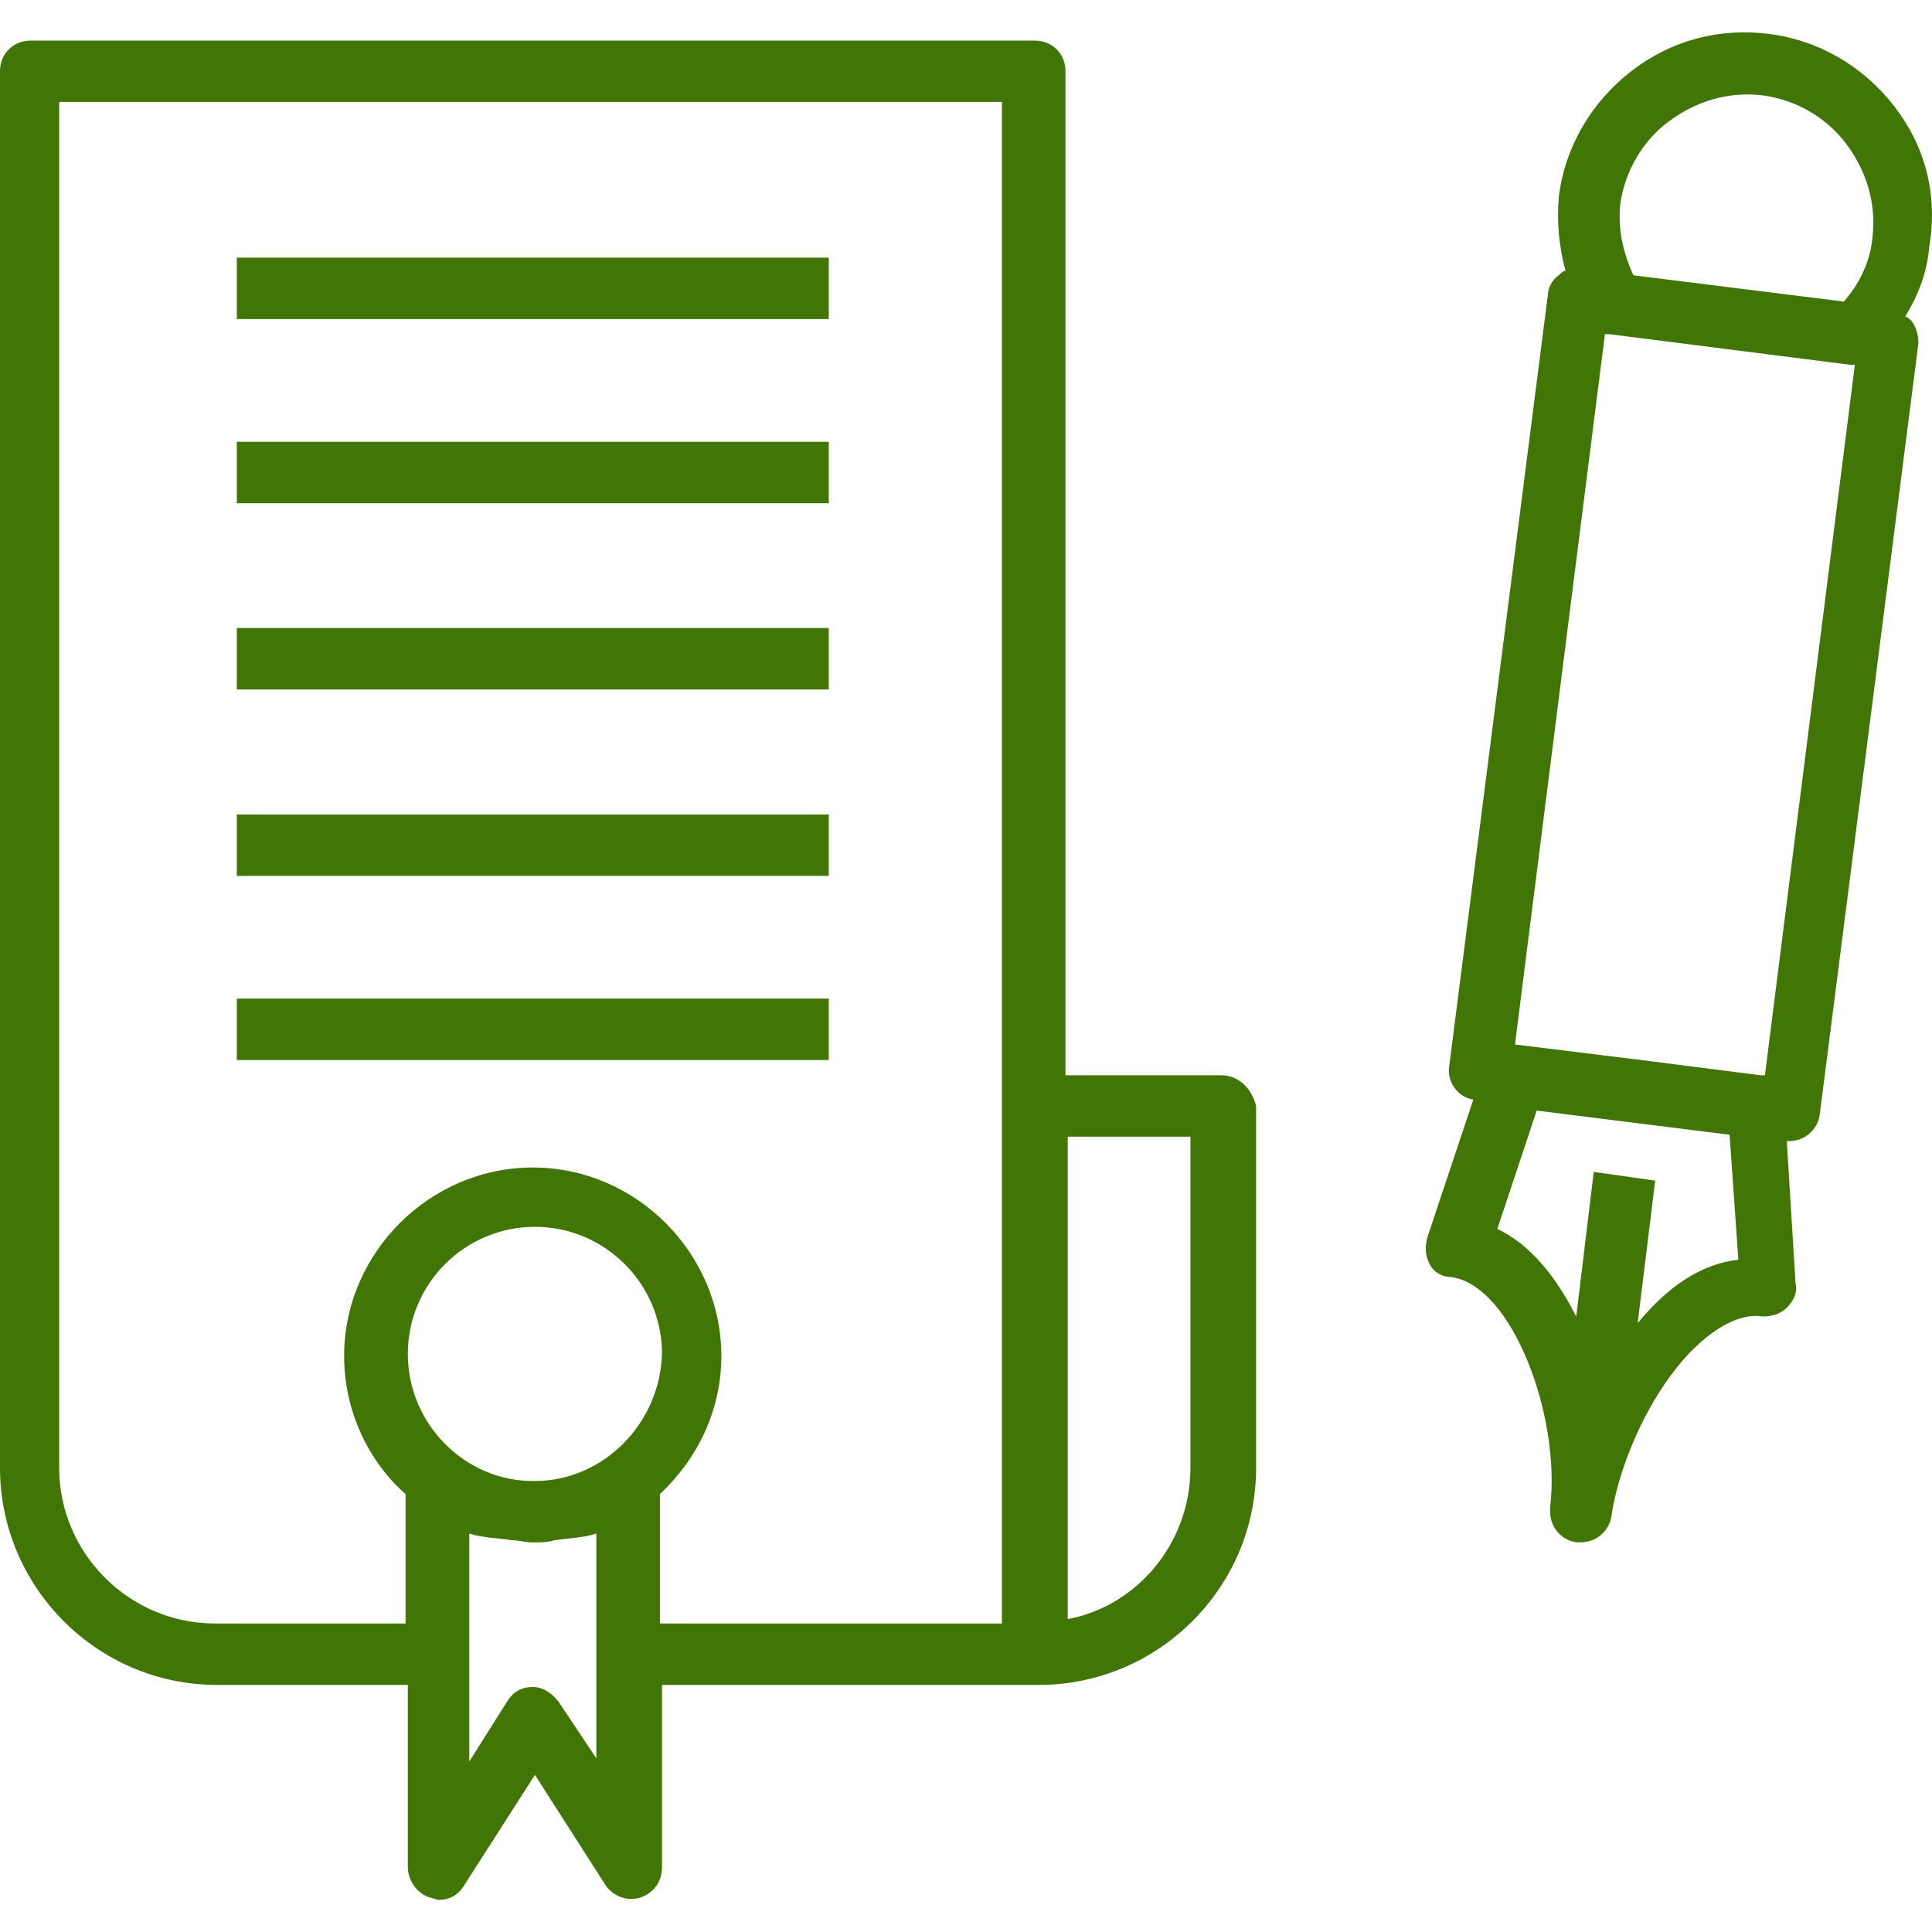
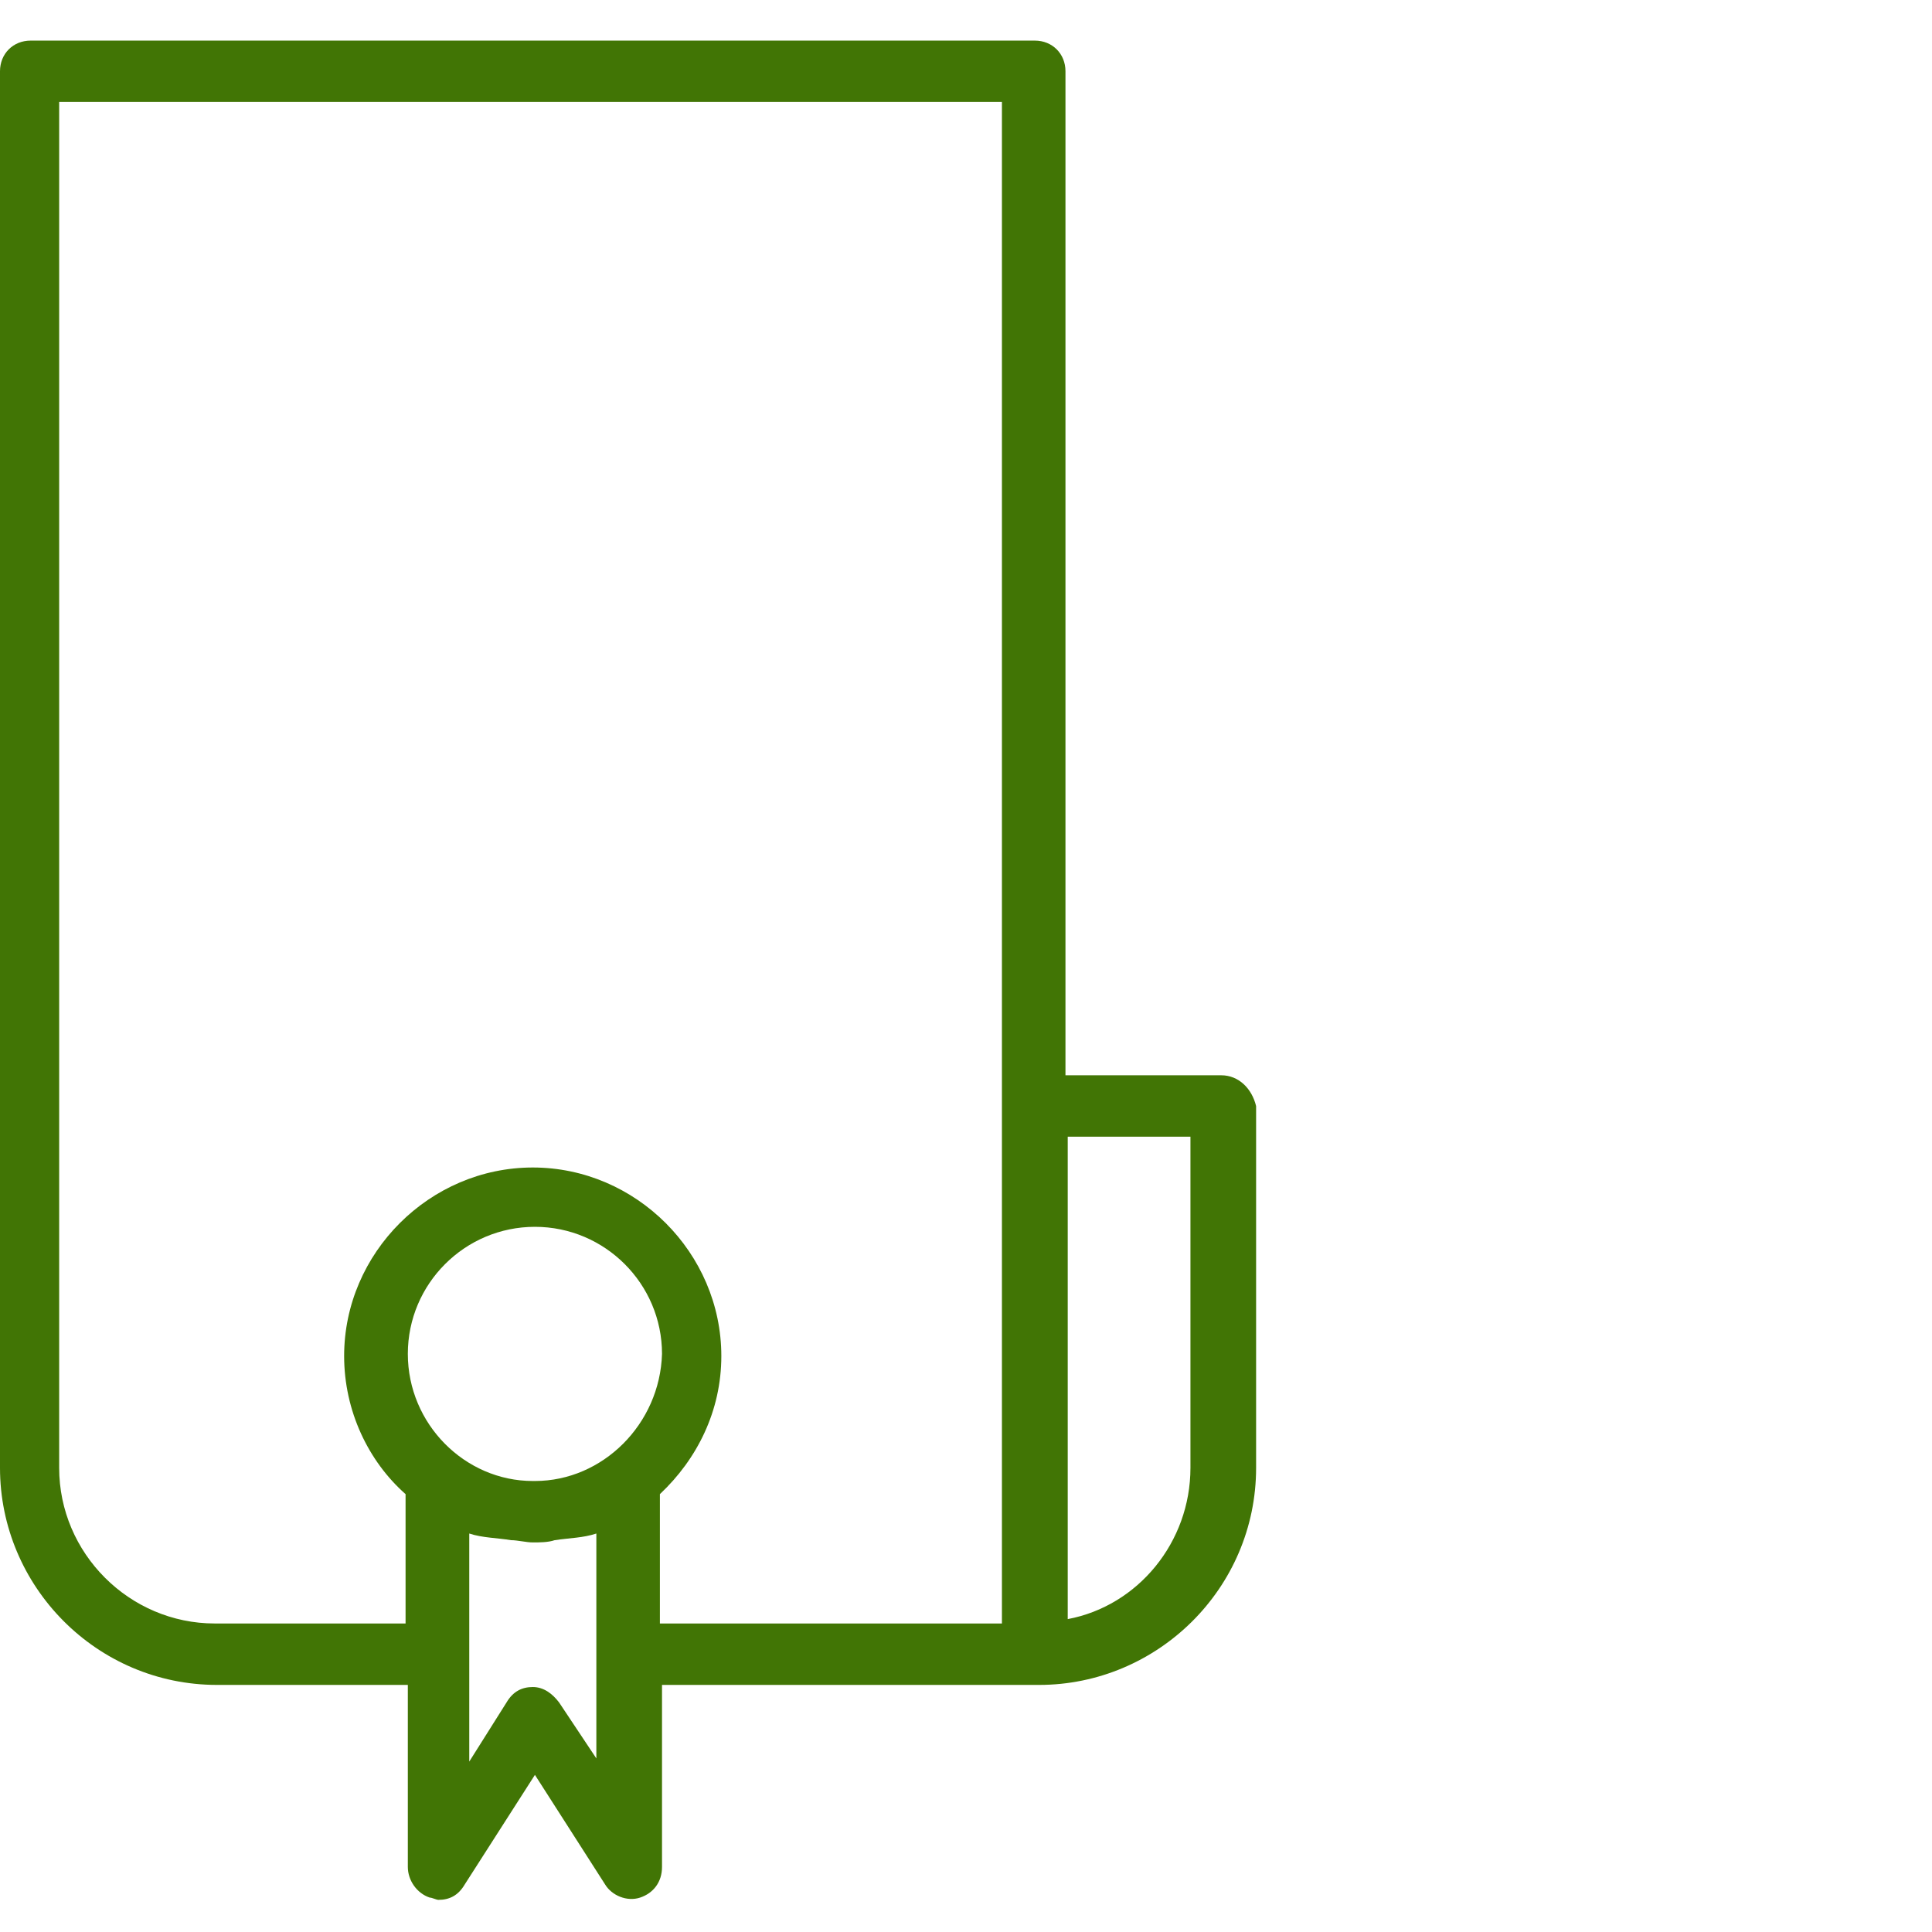
<svg xmlns="http://www.w3.org/2000/svg" viewBox="0 0 128 128">
  <path fill="#417505" fill-opacity="1.000" stroke-width="0" d="M80.91 71.24H70.59V4.72c0-1.16-.87-2.03-2.03-2.03H2.03C.87 2.69 0 3.56 0 4.72v92.53c0 7.84 6.39 14.38 14.38 14.38h12.64v12.06c0 .87.58 1.74 1.45 2.03.15 0 .44.15.58.15.73 0 1.31-.29 1.74-1.02l4.65-7.26 4.65 7.26c.44.73 1.45 1.16 2.32.87.87-.29 1.45-1.02 1.45-2.03v-12.06h24.98c7.84 0 14.38-6.39 14.38-14.38V73.28c-.28-1.16-1.15-2.04-2.31-2.04zM35.44 98.12h-.14c-4.5 0-8.28-3.78-8.28-8.42 0-4.65 3.78-8.42 8.42-8.42s8.42 3.78 8.42 8.42c-.14 4.64-3.92 8.42-8.42 8.42zm4.21 18.59l-2.61-3.92c-.44-.58-1.02-1.02-1.74-1.02s-1.31.29-1.74 1.02l-2.47 3.92V101.6c.87.29 1.89.29 2.76.44.44 0 1.02.15 1.45.15s1.02 0 1.45-.15c1.02-.15 1.89-.15 2.76-.44v15.11h.14zm4.07-17.72c2.47-2.32 4.07-5.52 4.07-9.15 0-6.83-5.66-12.49-12.49-12.49s-12.5 5.66-12.5 12.49c0 3.63 1.6 6.97 4.07 9.15v8.57H14.23c-5.66 0-10.31-4.65-10.31-10.31V6.75h62.46v100.81H43.72v-8.57zm35.15-1.74c0 4.94-3.49 9.15-8.13 10.02V75.31h8.13v21.94z" />
-   <path fill="#417505" fill-opacity="1.000" stroke-width="0" d="M15.69 17.07h39.22v4.07H15.69zM15.69 29.27h39.22v4.07H15.69zM15.69 41.61h39.22v4.07H15.69zM15.69 53.96h39.22v4.07H15.69zM15.69 66.16h39.22v4.07H15.69zM125.5 7.04c-2.03-2.61-4.94-4.36-8.28-4.79s-6.54.44-9.15 2.47c-2.61 2.03-4.36 4.94-4.79 8.28-.15 1.6 0 3.34.44 4.94-.15 0-.29.15-.44.29-.44.29-.73.87-.73 1.31l-6.54 51.13c-.15 1.02.58 2.03 1.6 2.18L94.56 82c-.15.58-.15 1.16.15 1.74.29.58.87.87 1.45.87 4.07.58 7.26 9.3 6.54 15.25v.29c0 1.02.73 1.89 1.74 2.03h.29c1.02 0 1.89-.73 2.03-1.74.44-2.91 1.89-6.54 3.92-9.3 2.03-2.76 4.36-4.21 6.1-3.92.58 0 1.16-.15 1.6-.58.44-.44.73-1.02.58-1.6l-.58-9.44h.15c1.02 0 1.89-.73 2.03-1.74l6.54-51.13c0-.58-.15-1.02-.44-1.45-.15-.15-.29-.29-.44-.29.87-1.45 1.45-2.91 1.6-4.65.58-3.49-.29-6.68-2.32-9.3zm-18.16 6.54c.29-2.18 1.45-4.21 3.2-5.52s3.92-2.03 6.25-1.74c2.18.29 4.21 1.45 5.52 3.2 1.31 1.74 2.03 3.92 1.74 6.25-.15 1.6-.87 3.05-1.89 4.21l-6.97-.87-6.97-.87c-.73-1.61-1.02-3.06-.88-4.66zm1.16 74.08l1.16-9.44-4.07-.58-1.16 9.59c-1.31-2.61-3.05-4.79-5.23-5.81l2.61-7.84 12.78 1.6.58 8.28c-2.45.28-4.63 1.73-6.67 4.2zm8.43-16.42h-.29l-7.99-1.02-8.28-1.02 5.96-47.06h.29l15.98 2.03h.29l-5.96 47.07z" />
</svg>